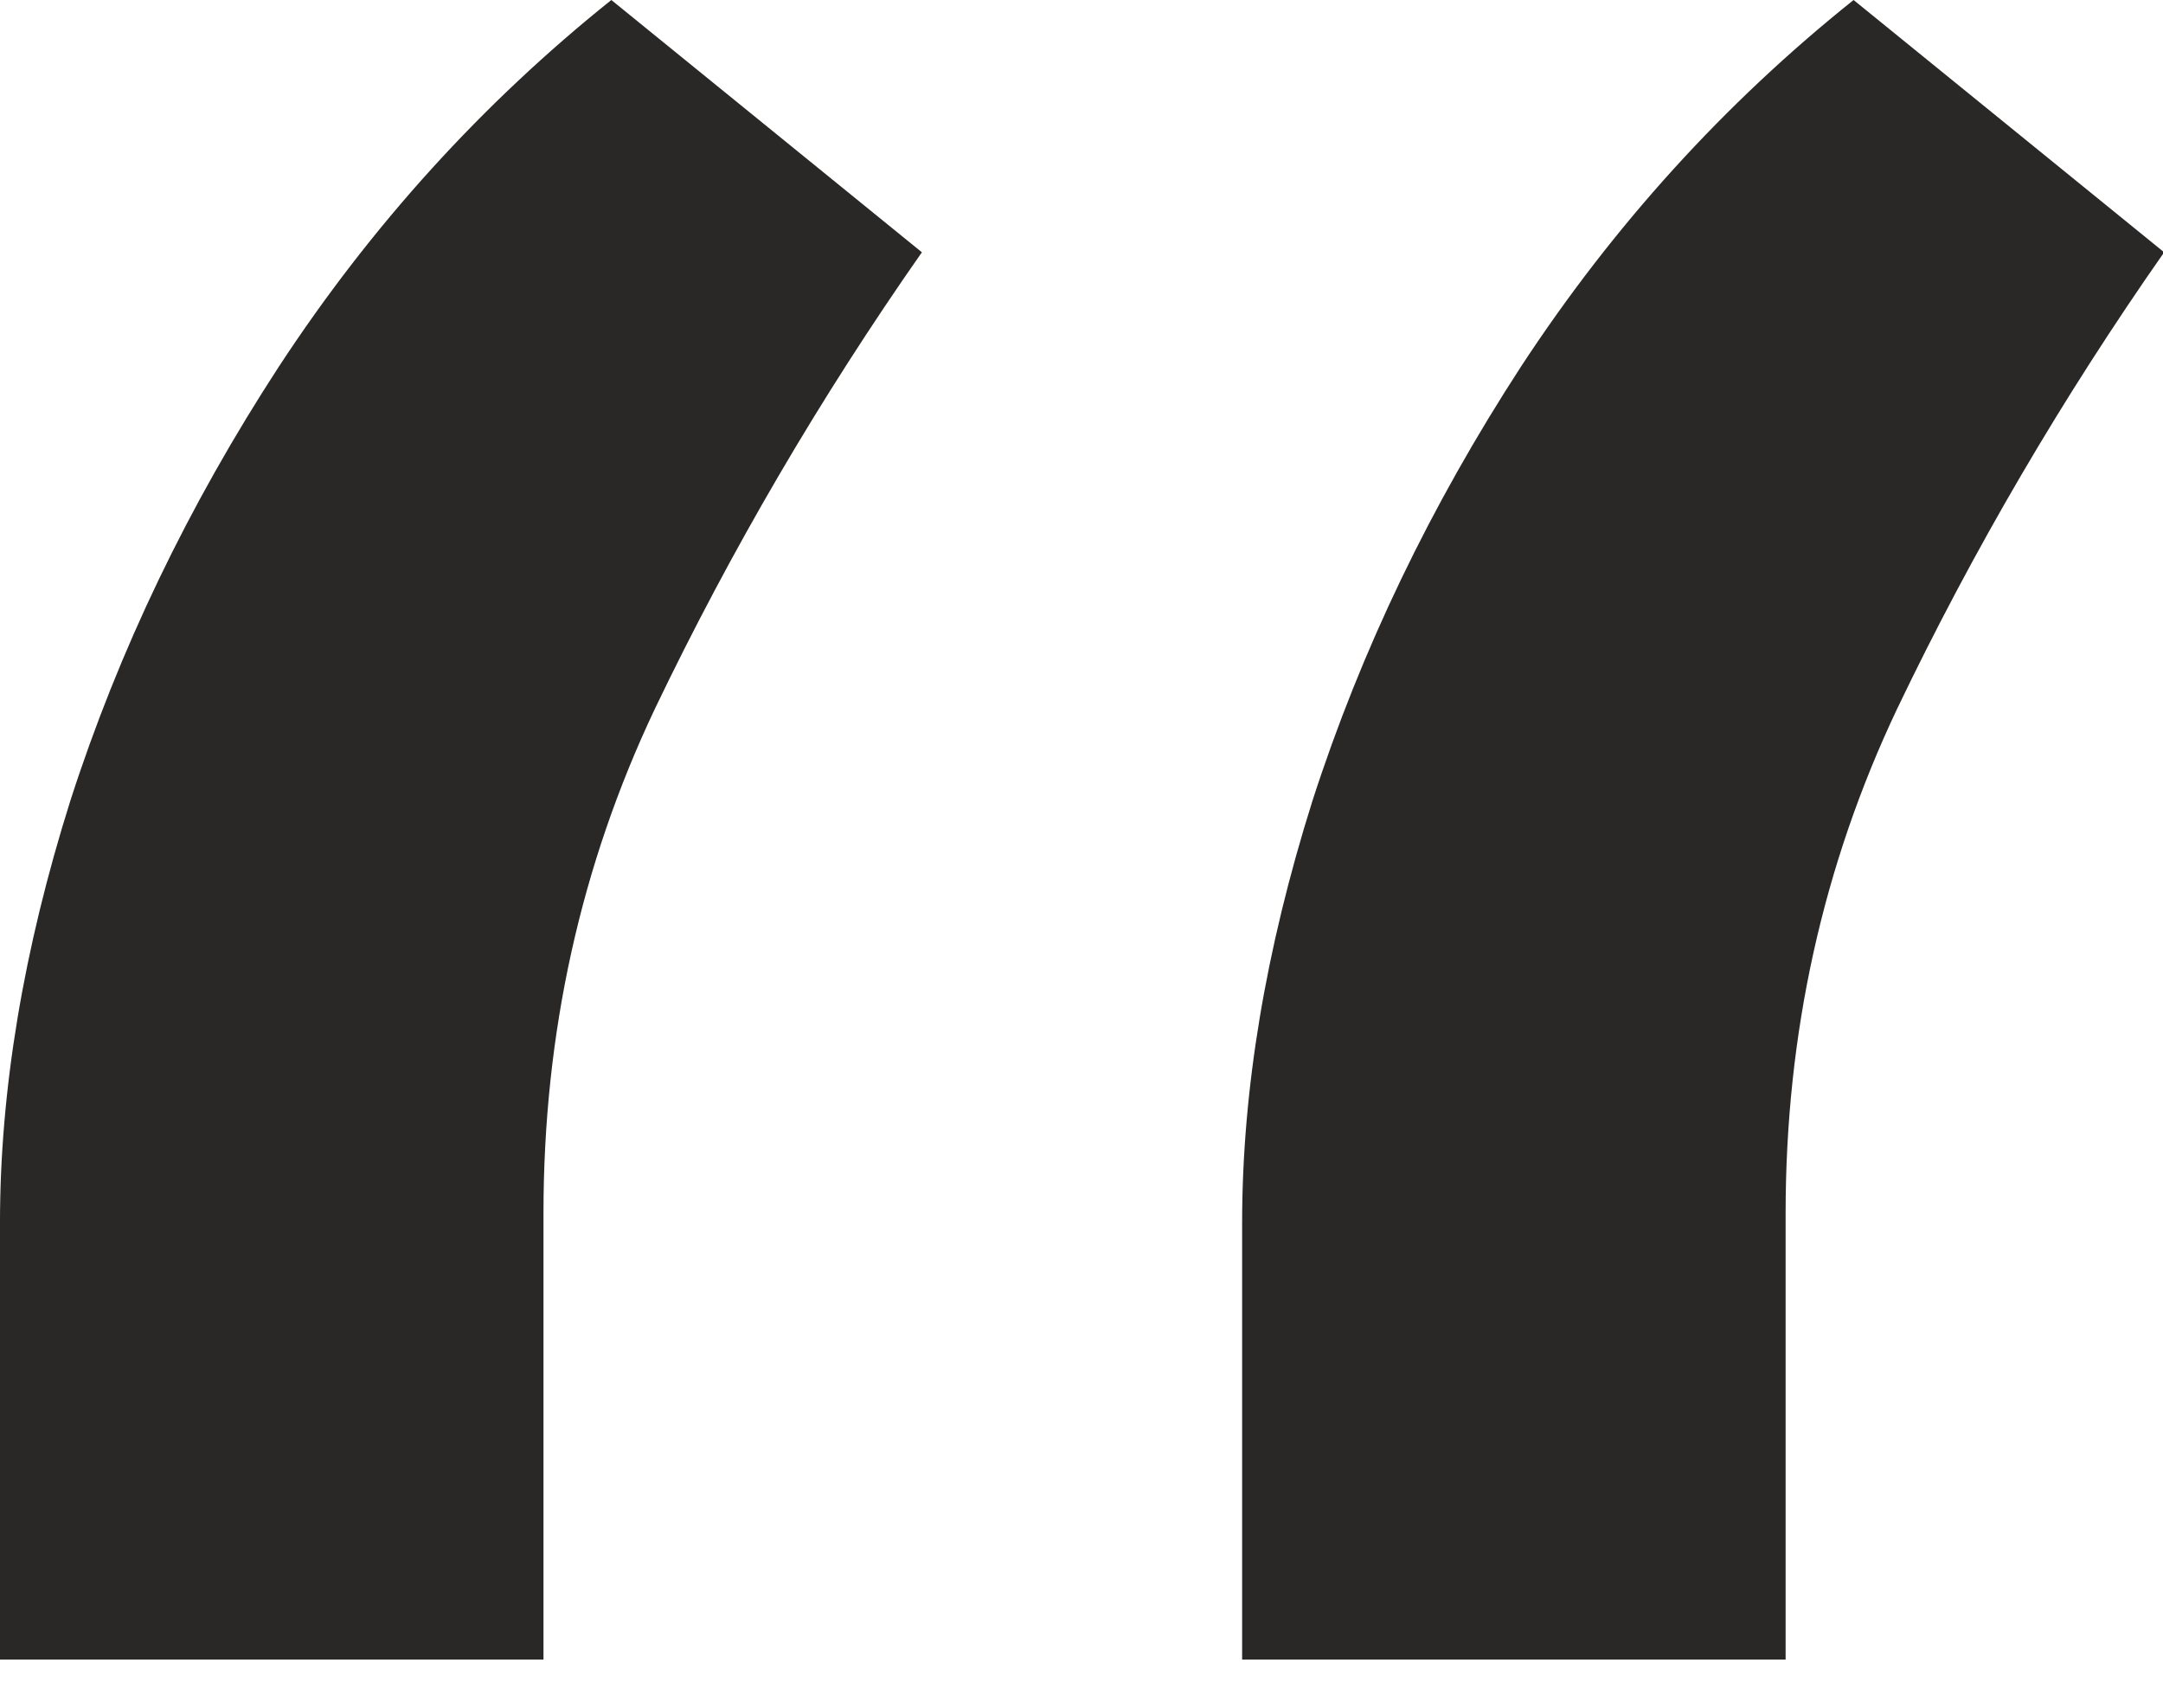
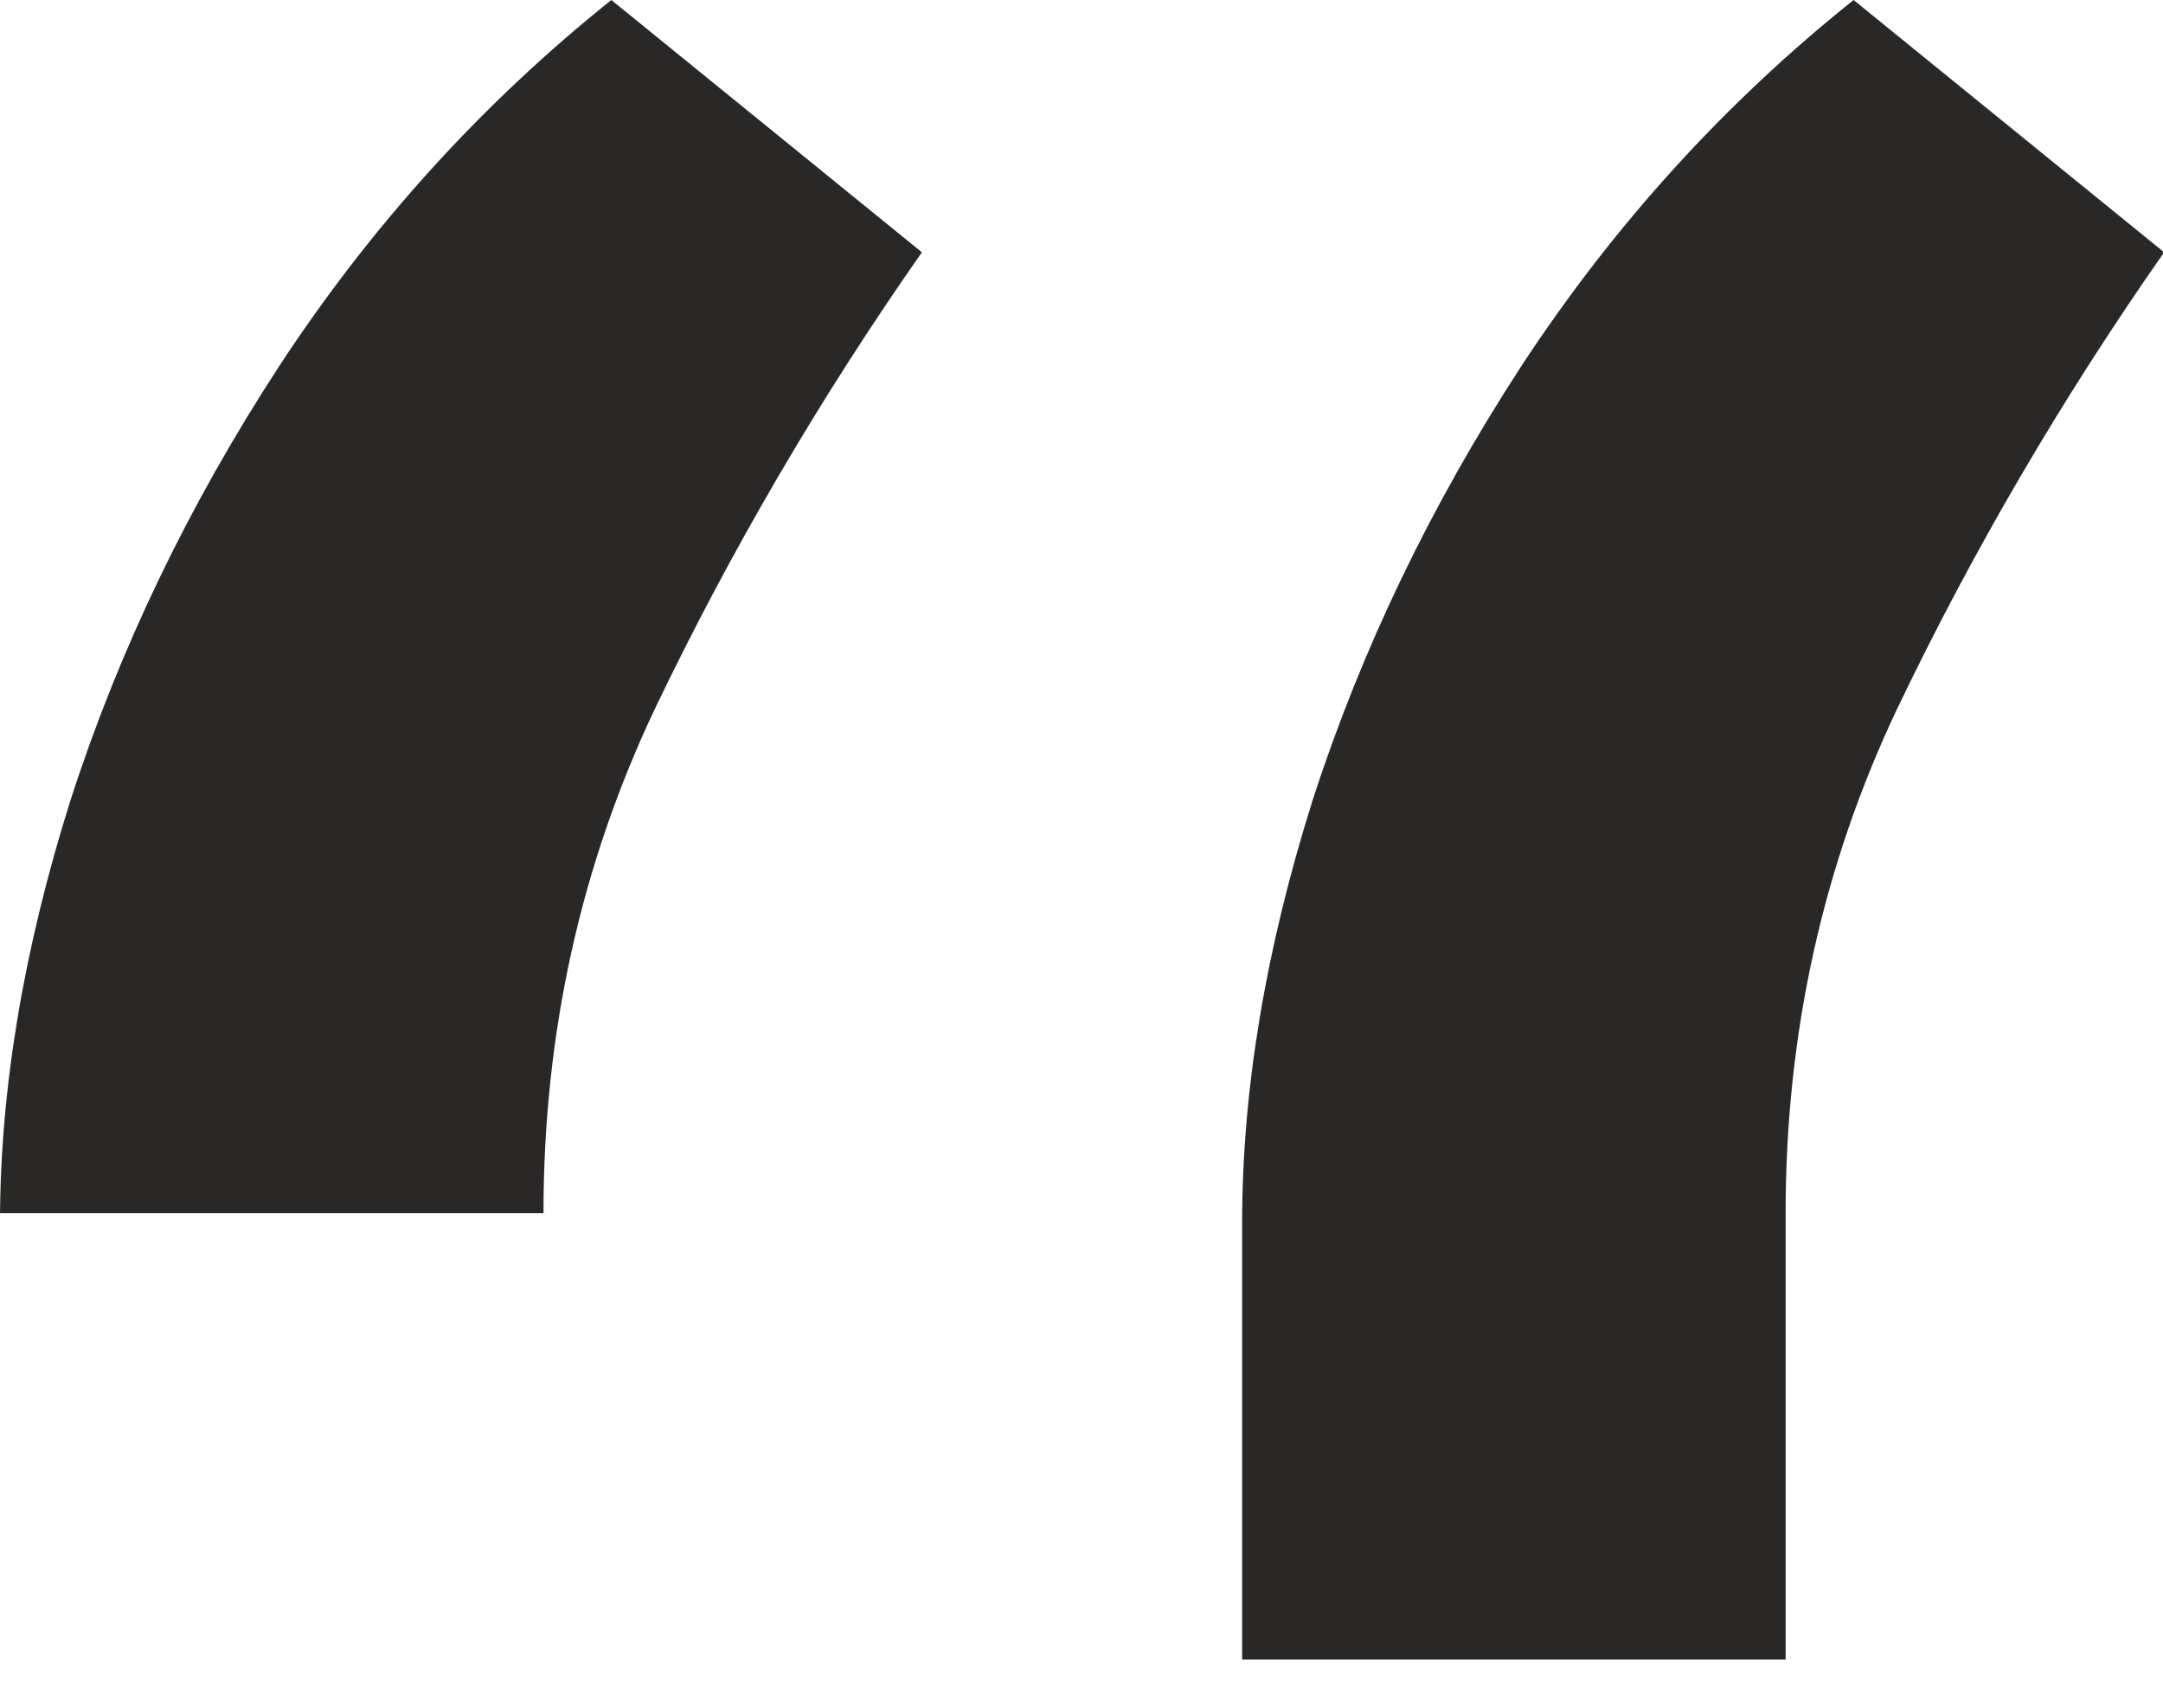
<svg xmlns="http://www.w3.org/2000/svg" width="19" height="15" viewBox="0 0 19 15" fill="none">
-   <path d="M-7.57724e-05 14.577V10.741C-7.57724e-05 9.576 0.206 8.34 0.618 7.033C1.044 5.711 1.655 4.44 2.451 3.218C3.261 1.982 4.234 0.909 5.37 -0L8.098 2.216C7.203 3.495 6.422 4.83 5.754 6.223C5.1 7.601 4.774 9.079 4.774 10.656V14.577H-7.57724e-05ZM10.911 14.577V10.741C10.911 9.576 11.117 8.34 11.529 7.033C11.956 5.711 12.567 4.44 13.362 3.218C14.172 1.982 15.145 0.909 16.282 -0L19.01 2.216C18.115 3.495 17.333 4.83 16.666 6.223C16.012 7.601 15.685 9.079 15.685 10.656V14.577H10.911Z" fill="#2A2727" />
+   <path d="M-7.57724e-05 14.577V10.741C-7.57724e-05 9.576 0.206 8.34 0.618 7.033C1.044 5.711 1.655 4.44 2.451 3.218C3.261 1.982 4.234 0.909 5.37 -0L8.098 2.216C7.203 3.495 6.422 4.83 5.754 6.223C5.1 7.601 4.774 9.079 4.774 10.656H-7.57724e-05ZM10.911 14.577V10.741C10.911 9.576 11.117 8.34 11.529 7.033C11.956 5.711 12.567 4.44 13.362 3.218C14.172 1.982 15.145 0.909 16.282 -0L19.01 2.216C18.115 3.495 17.333 4.83 16.666 6.223C16.012 7.601 15.685 9.079 15.685 10.656V14.577H10.911Z" fill="#2A2727" />
</svg>